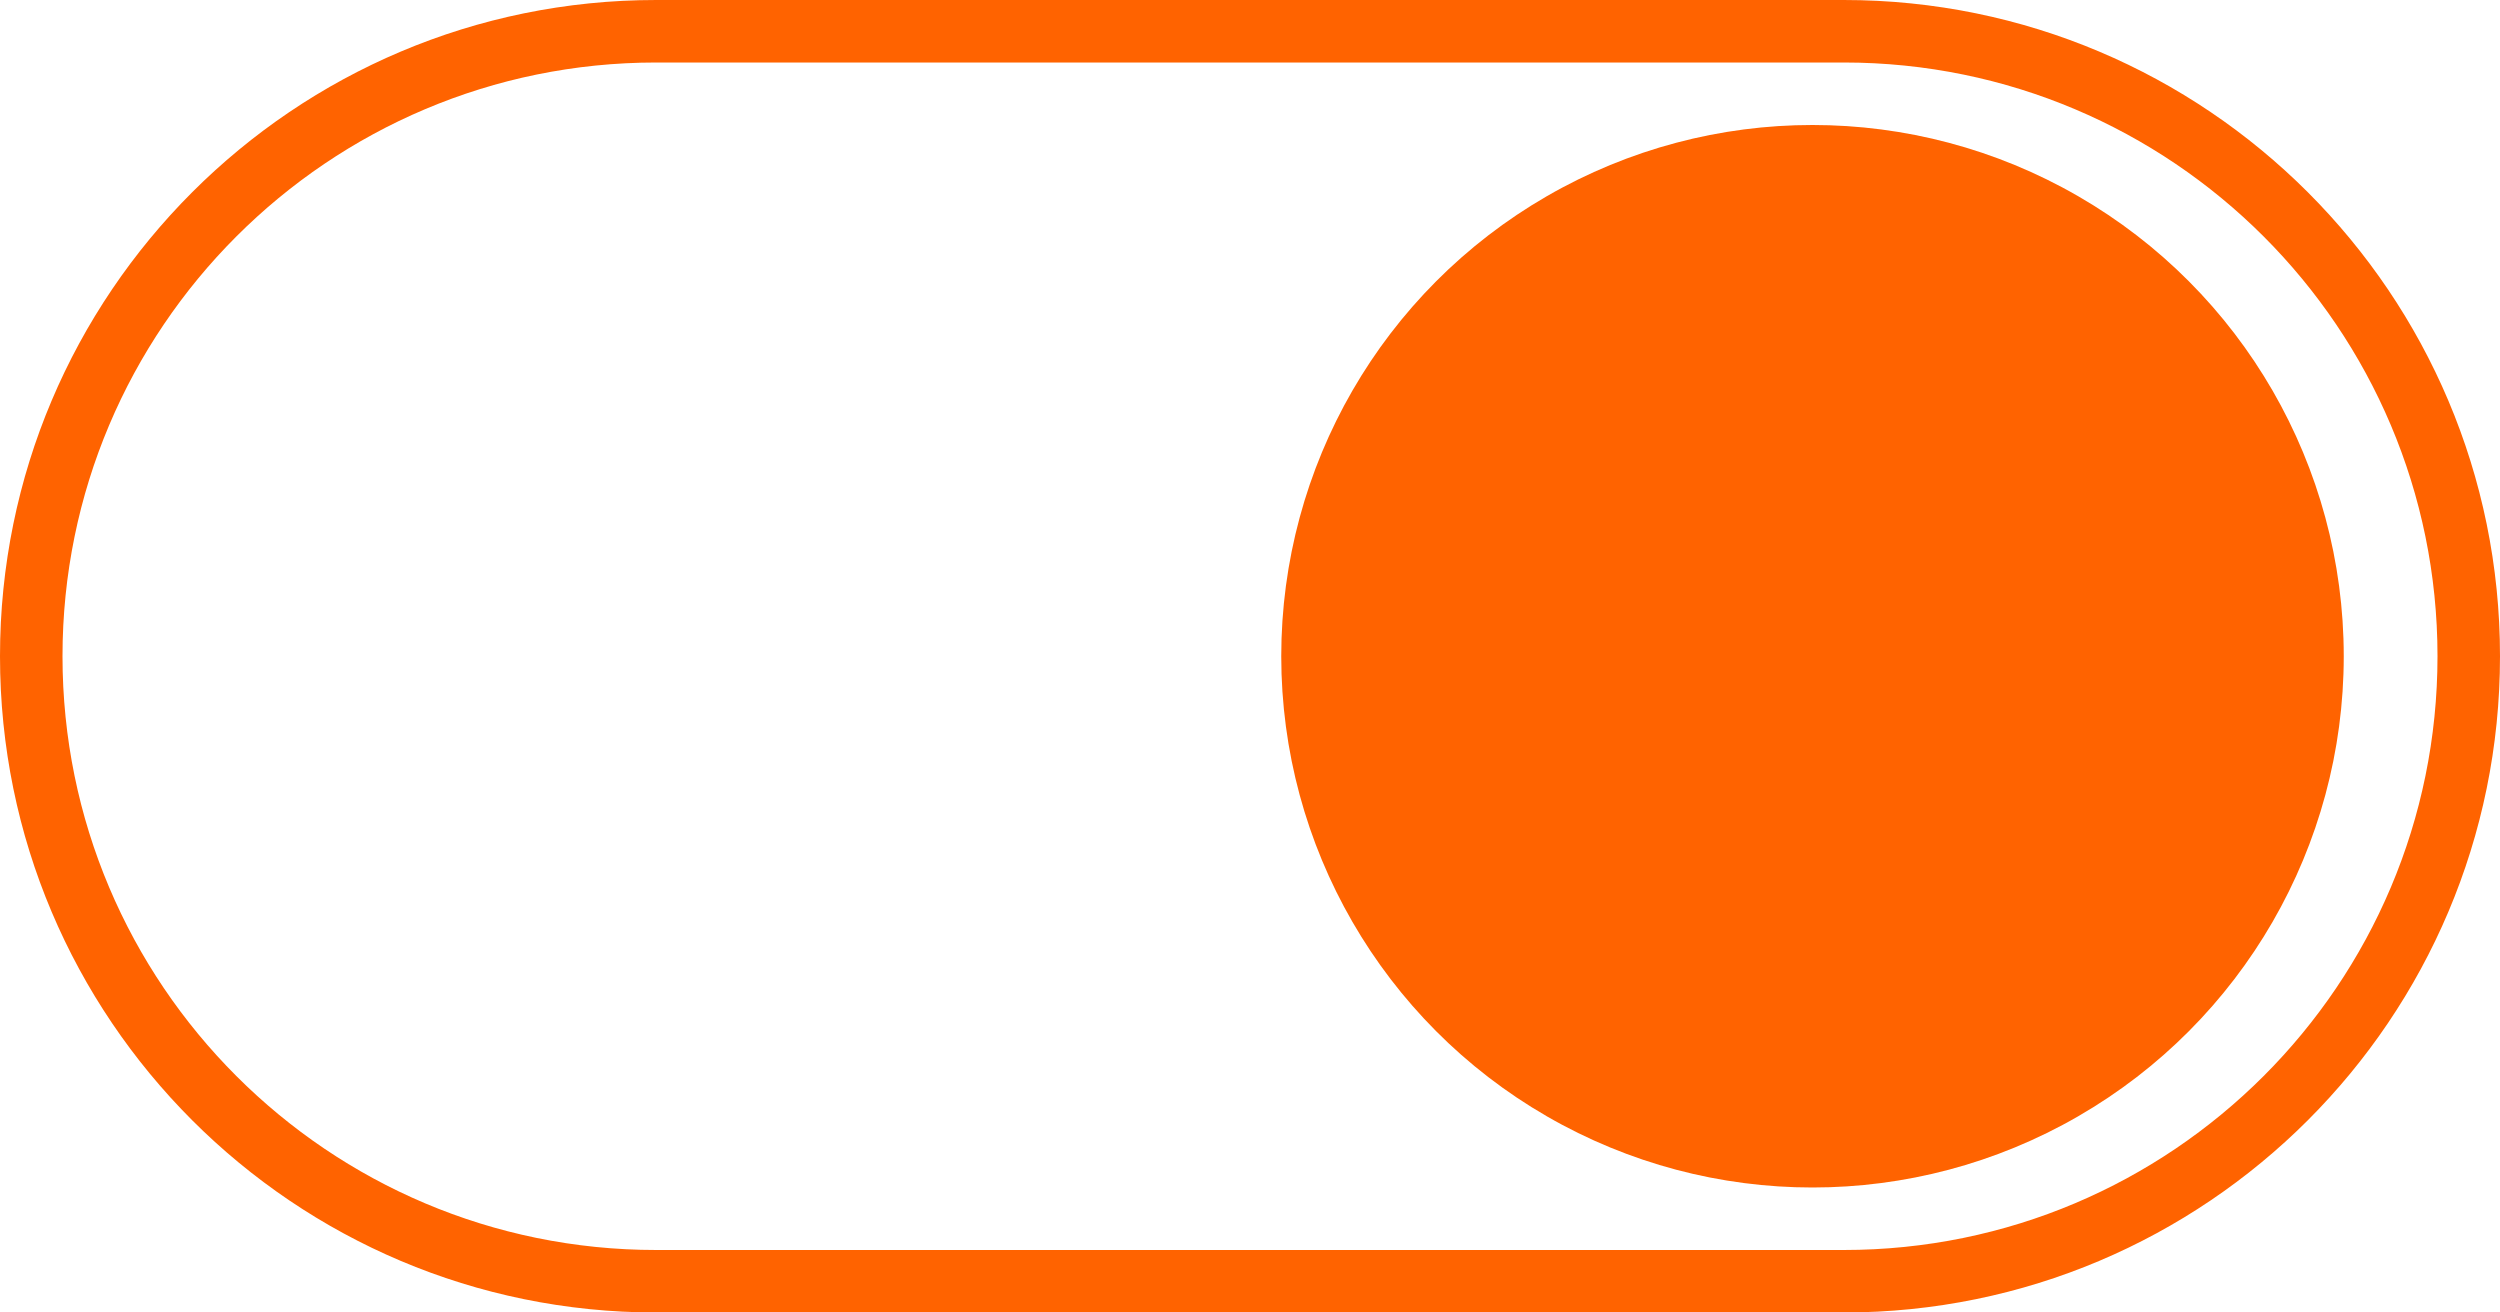
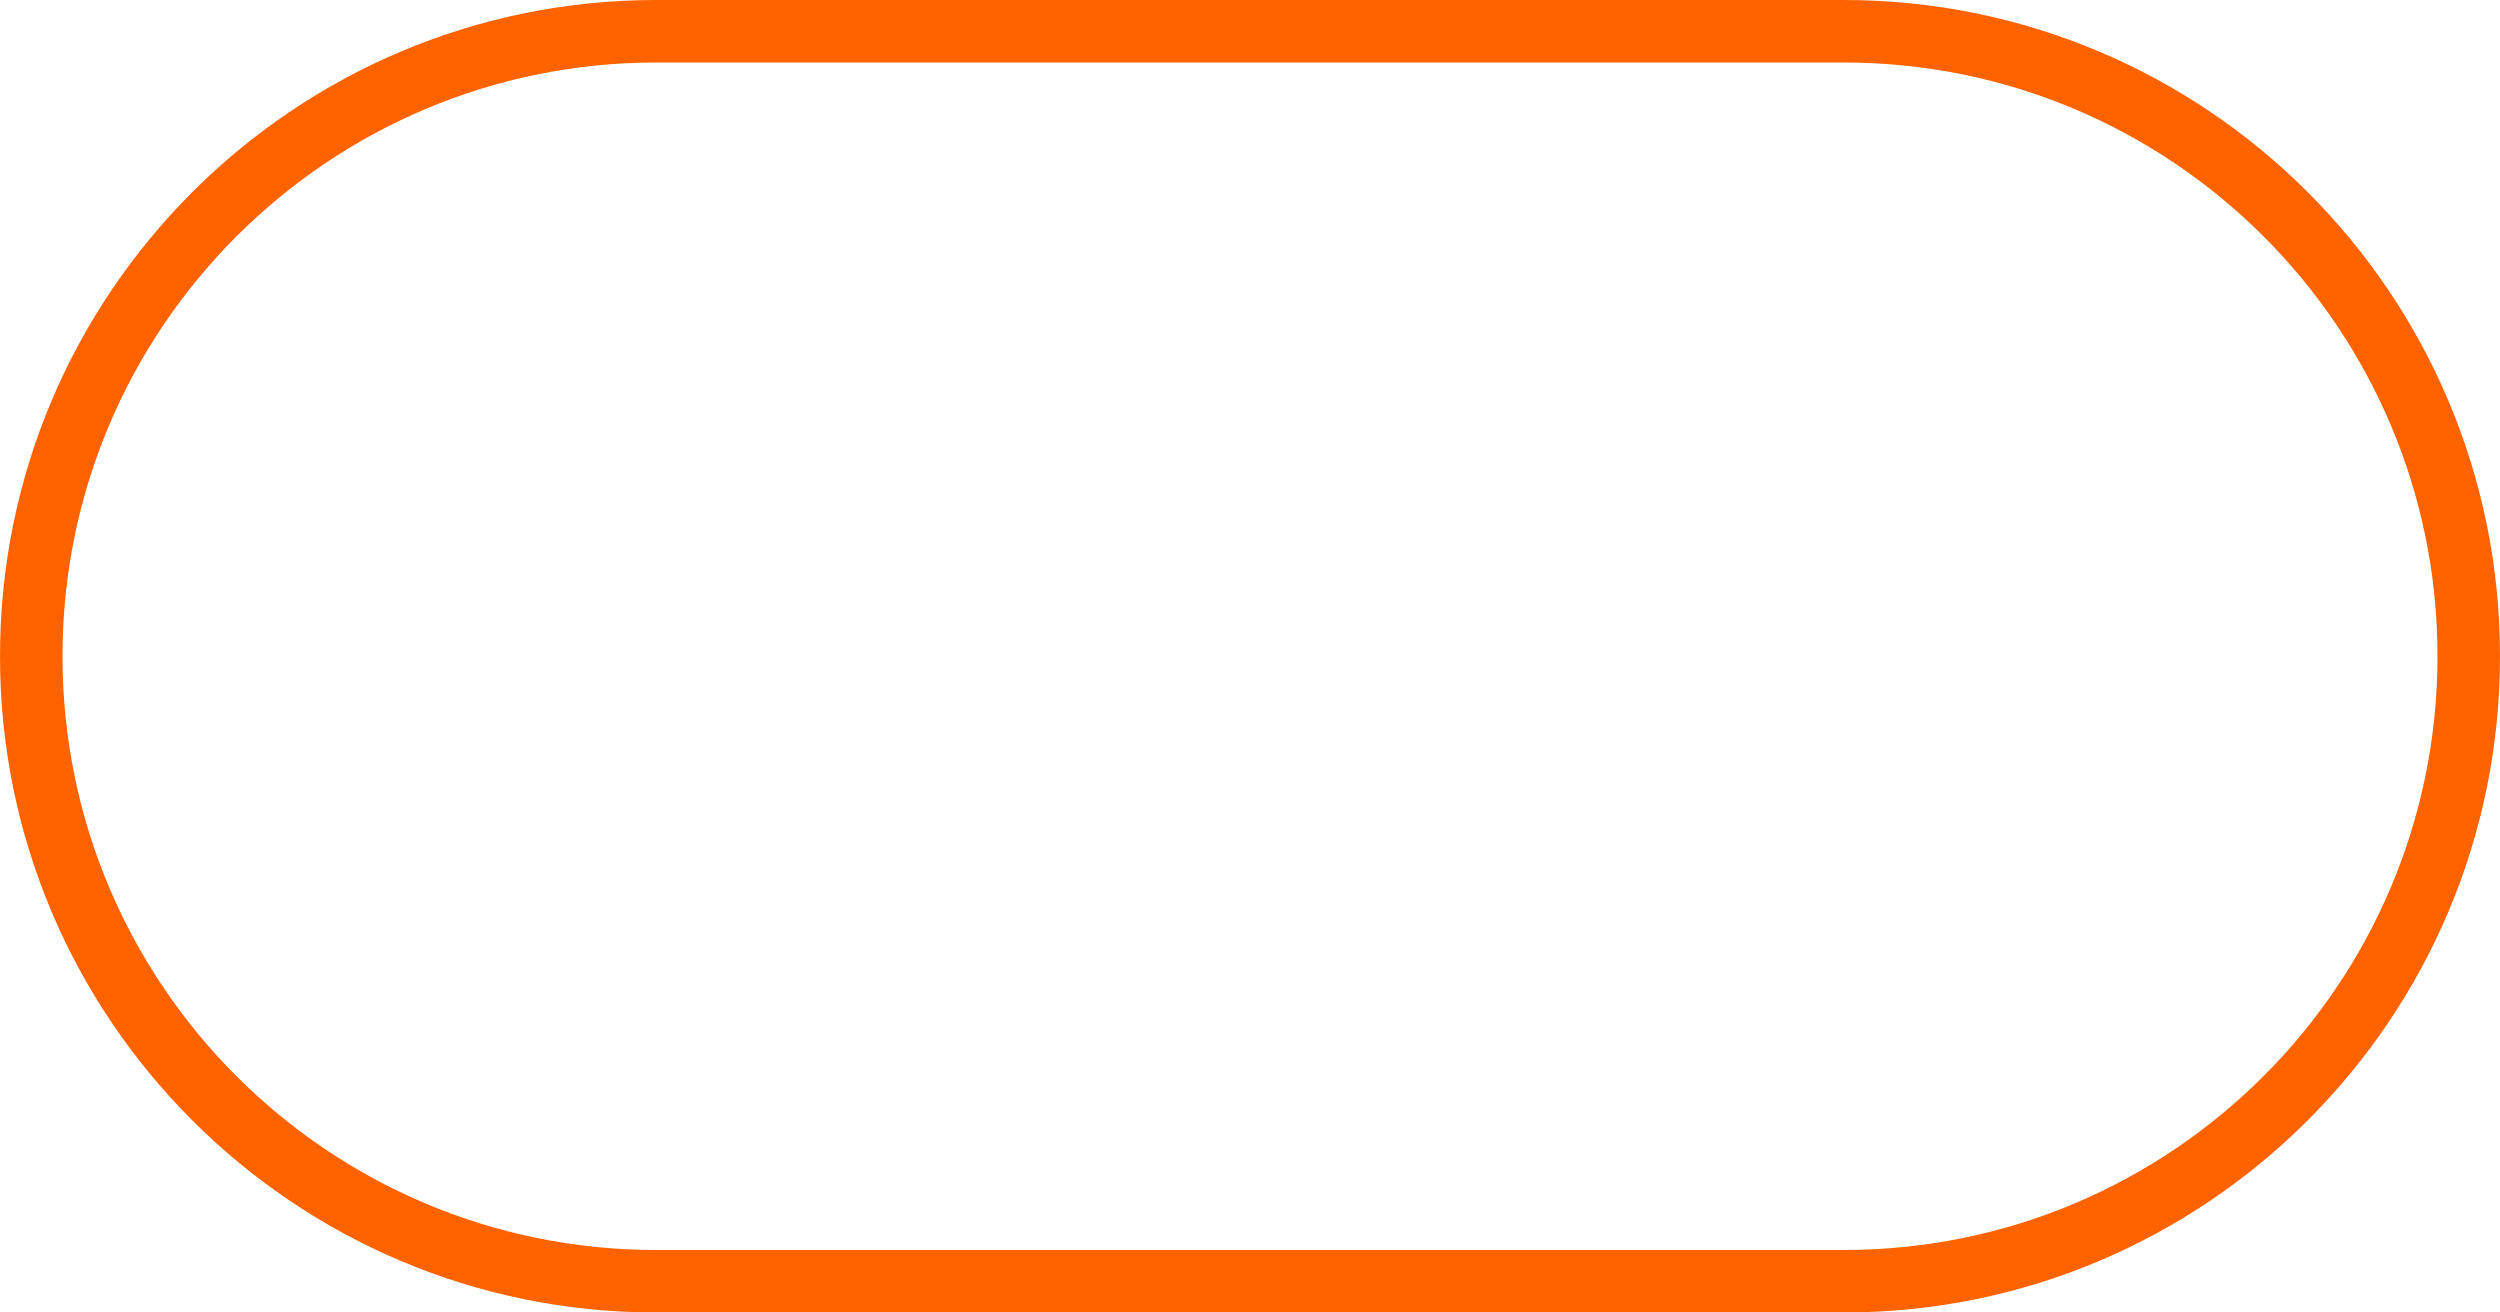
<svg xmlns="http://www.w3.org/2000/svg" width="80" height="42" viewBox="0 0 80 42">
  <g fill="#FF6300">
    <path d="M59,0 L21,0 C9.402,0 0,9.402 0,21 C0,32.598 9.402,42 21,42 L59,42 C70.598,42 80,32.598 80,21 C80,9.402 70.598,0 59,0 Z M21,2 L59,2 C69.493,2 78,10.507 78,21 C78,31.493 69.493,40 59,40 L21,40 C10.507,40 2,31.493 2,21 C2,10.507 10.507,2 21,2 Z" />
-     <circle cx="58" cy="21" r="17" />
  </g>
</svg>